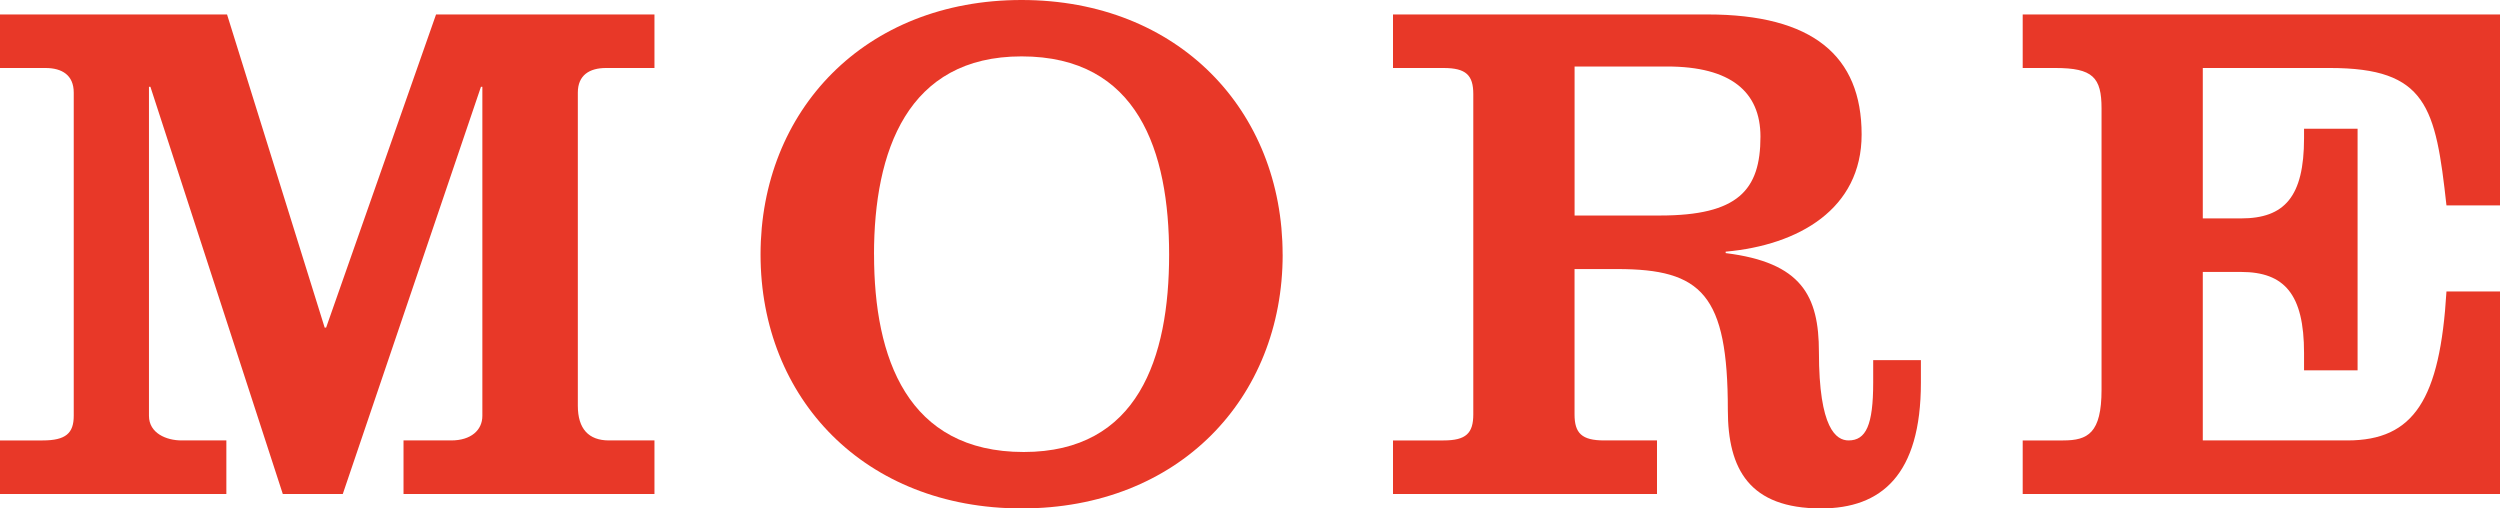
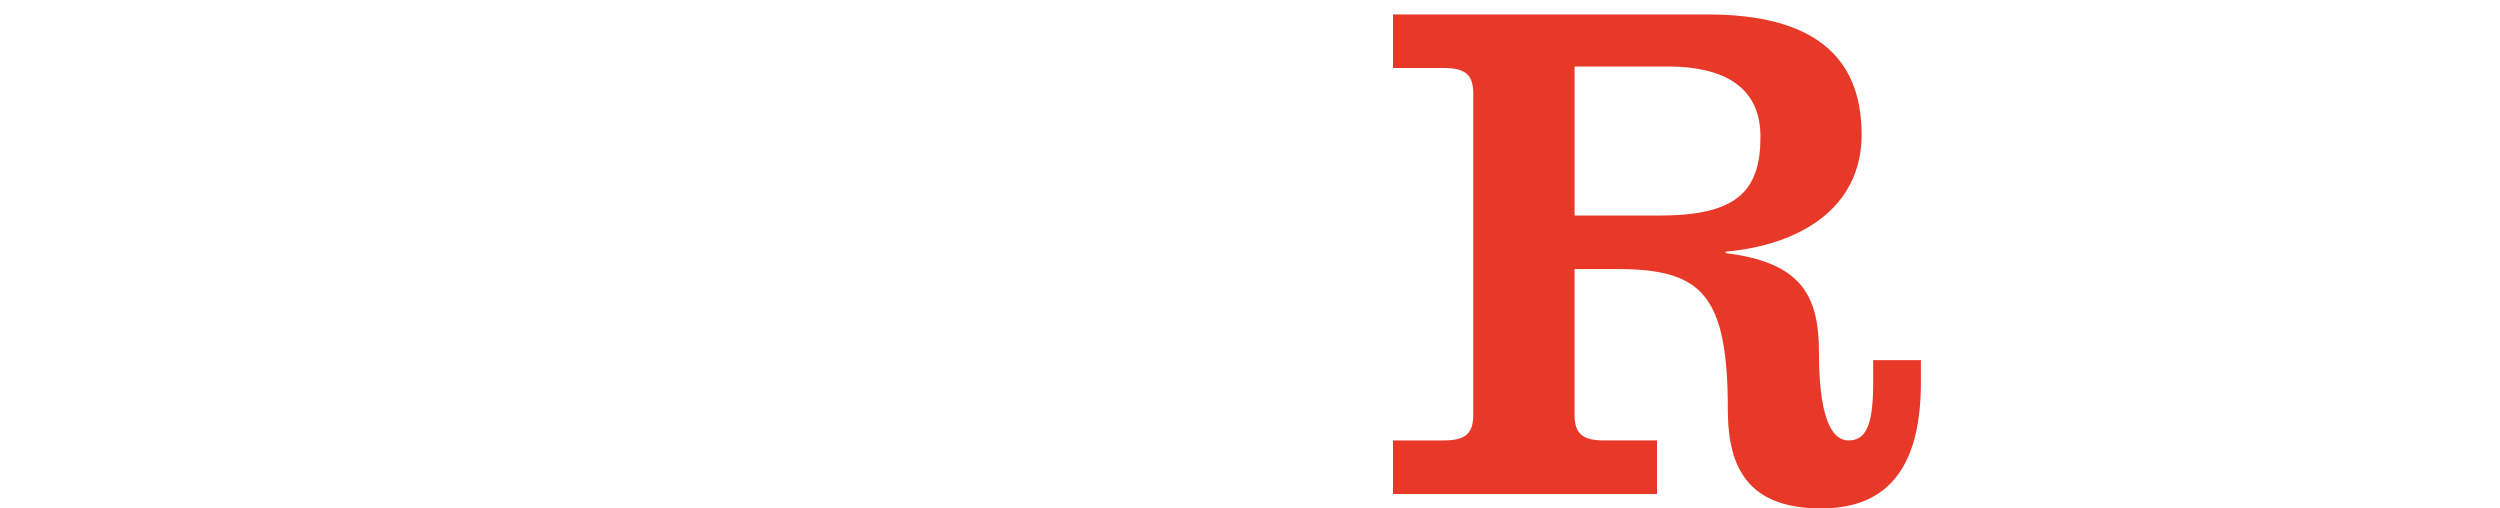
<svg xmlns="http://www.w3.org/2000/svg" id="b" viewBox="0 0 55.332 11.253">
  <defs>
    <style>.d{fill:#e83828;}</style>
  </defs>
  <g id="c">
-     <path class="d" d="M3.297,9.204c0,.384.385.544.721.544h.992v1.185H0v-1.185h.944c.512,0,.688-.16.688-.544V2.049c0-.384-.257-.544-.625-.544H0V.32h5.025l2.161,6.931h.032L9.651.32h4.834v1.185h-1.072c-.368,0-.624.16-.624.544v6.931c0,.512.24.768.688.768h1.008v1.185h-5.554v-1.185h1.057c.432,0,.688-.224.688-.544V1.921h-.031l-3.058,9.012h-1.328L3.329,1.921h-.032v7.283Z" />
-     <path class="d" d="M28.389,5.634c0,3.186-2.305,5.619-5.778,5.619s-5.778-2.433-5.778-5.619S19.137,0,22.61,0s5.778,2.449,5.778,5.634ZM19.345,5.634c0,2.289.736,4.37,3.313,4.37,2.529,0,3.218-2.081,3.218-4.37s-.688-4.386-3.266-4.386c-2.529,0-3.266,2.097-3.266,4.386Z" />
    <path class="d" d="M30.831,10.933v-1.185h1.12c.497,0,.657-.16.657-.576V2.081c0-.416-.16-.576-.657-.576h-1.12V.32h6.963c2.321,0,3.409.913,3.409,2.657,0,1.648-1.393,2.449-3.009,2.593v.032c1.681.208,2.064.944,2.064,2.193,0,1.697.385,1.953.656,1.953.385,0,.545-.336.545-1.28v-.497h1.056v.497c0,2.049-.88,2.785-2.209,2.785-1.584,0-2.064-.865-2.064-2.177,0-2.561-.576-3.121-2.449-3.121h-.944v3.217c0,.416.16.576.656.576h1.169v1.185h-5.843ZM34.849,4.77h1.889c1.729,0,2.226-.56,2.226-1.745,0-.992-.656-1.553-2.065-1.553h-2.049v3.297Z" />
-     <path class="d" d="M44.768,10.933v-1.185h.896c.545,0,.849-.16.849-1.121V2.401c0-.688-.192-.896-1.024-.896h-.721V.32h10.564v4.226h-1.185c-.24-2.177-.432-3.041-2.577-3.041h-2.816v3.329h.848c.961,0,1.393-.48,1.393-1.776v-.208h1.185v5.346h-1.185v-.384c0-1.297-.432-1.793-1.393-1.793h-.848v3.729h3.201c1.473,0,2.049-.912,2.192-3.297h1.185v4.482h-10.564Z" />
  </g>
</svg>